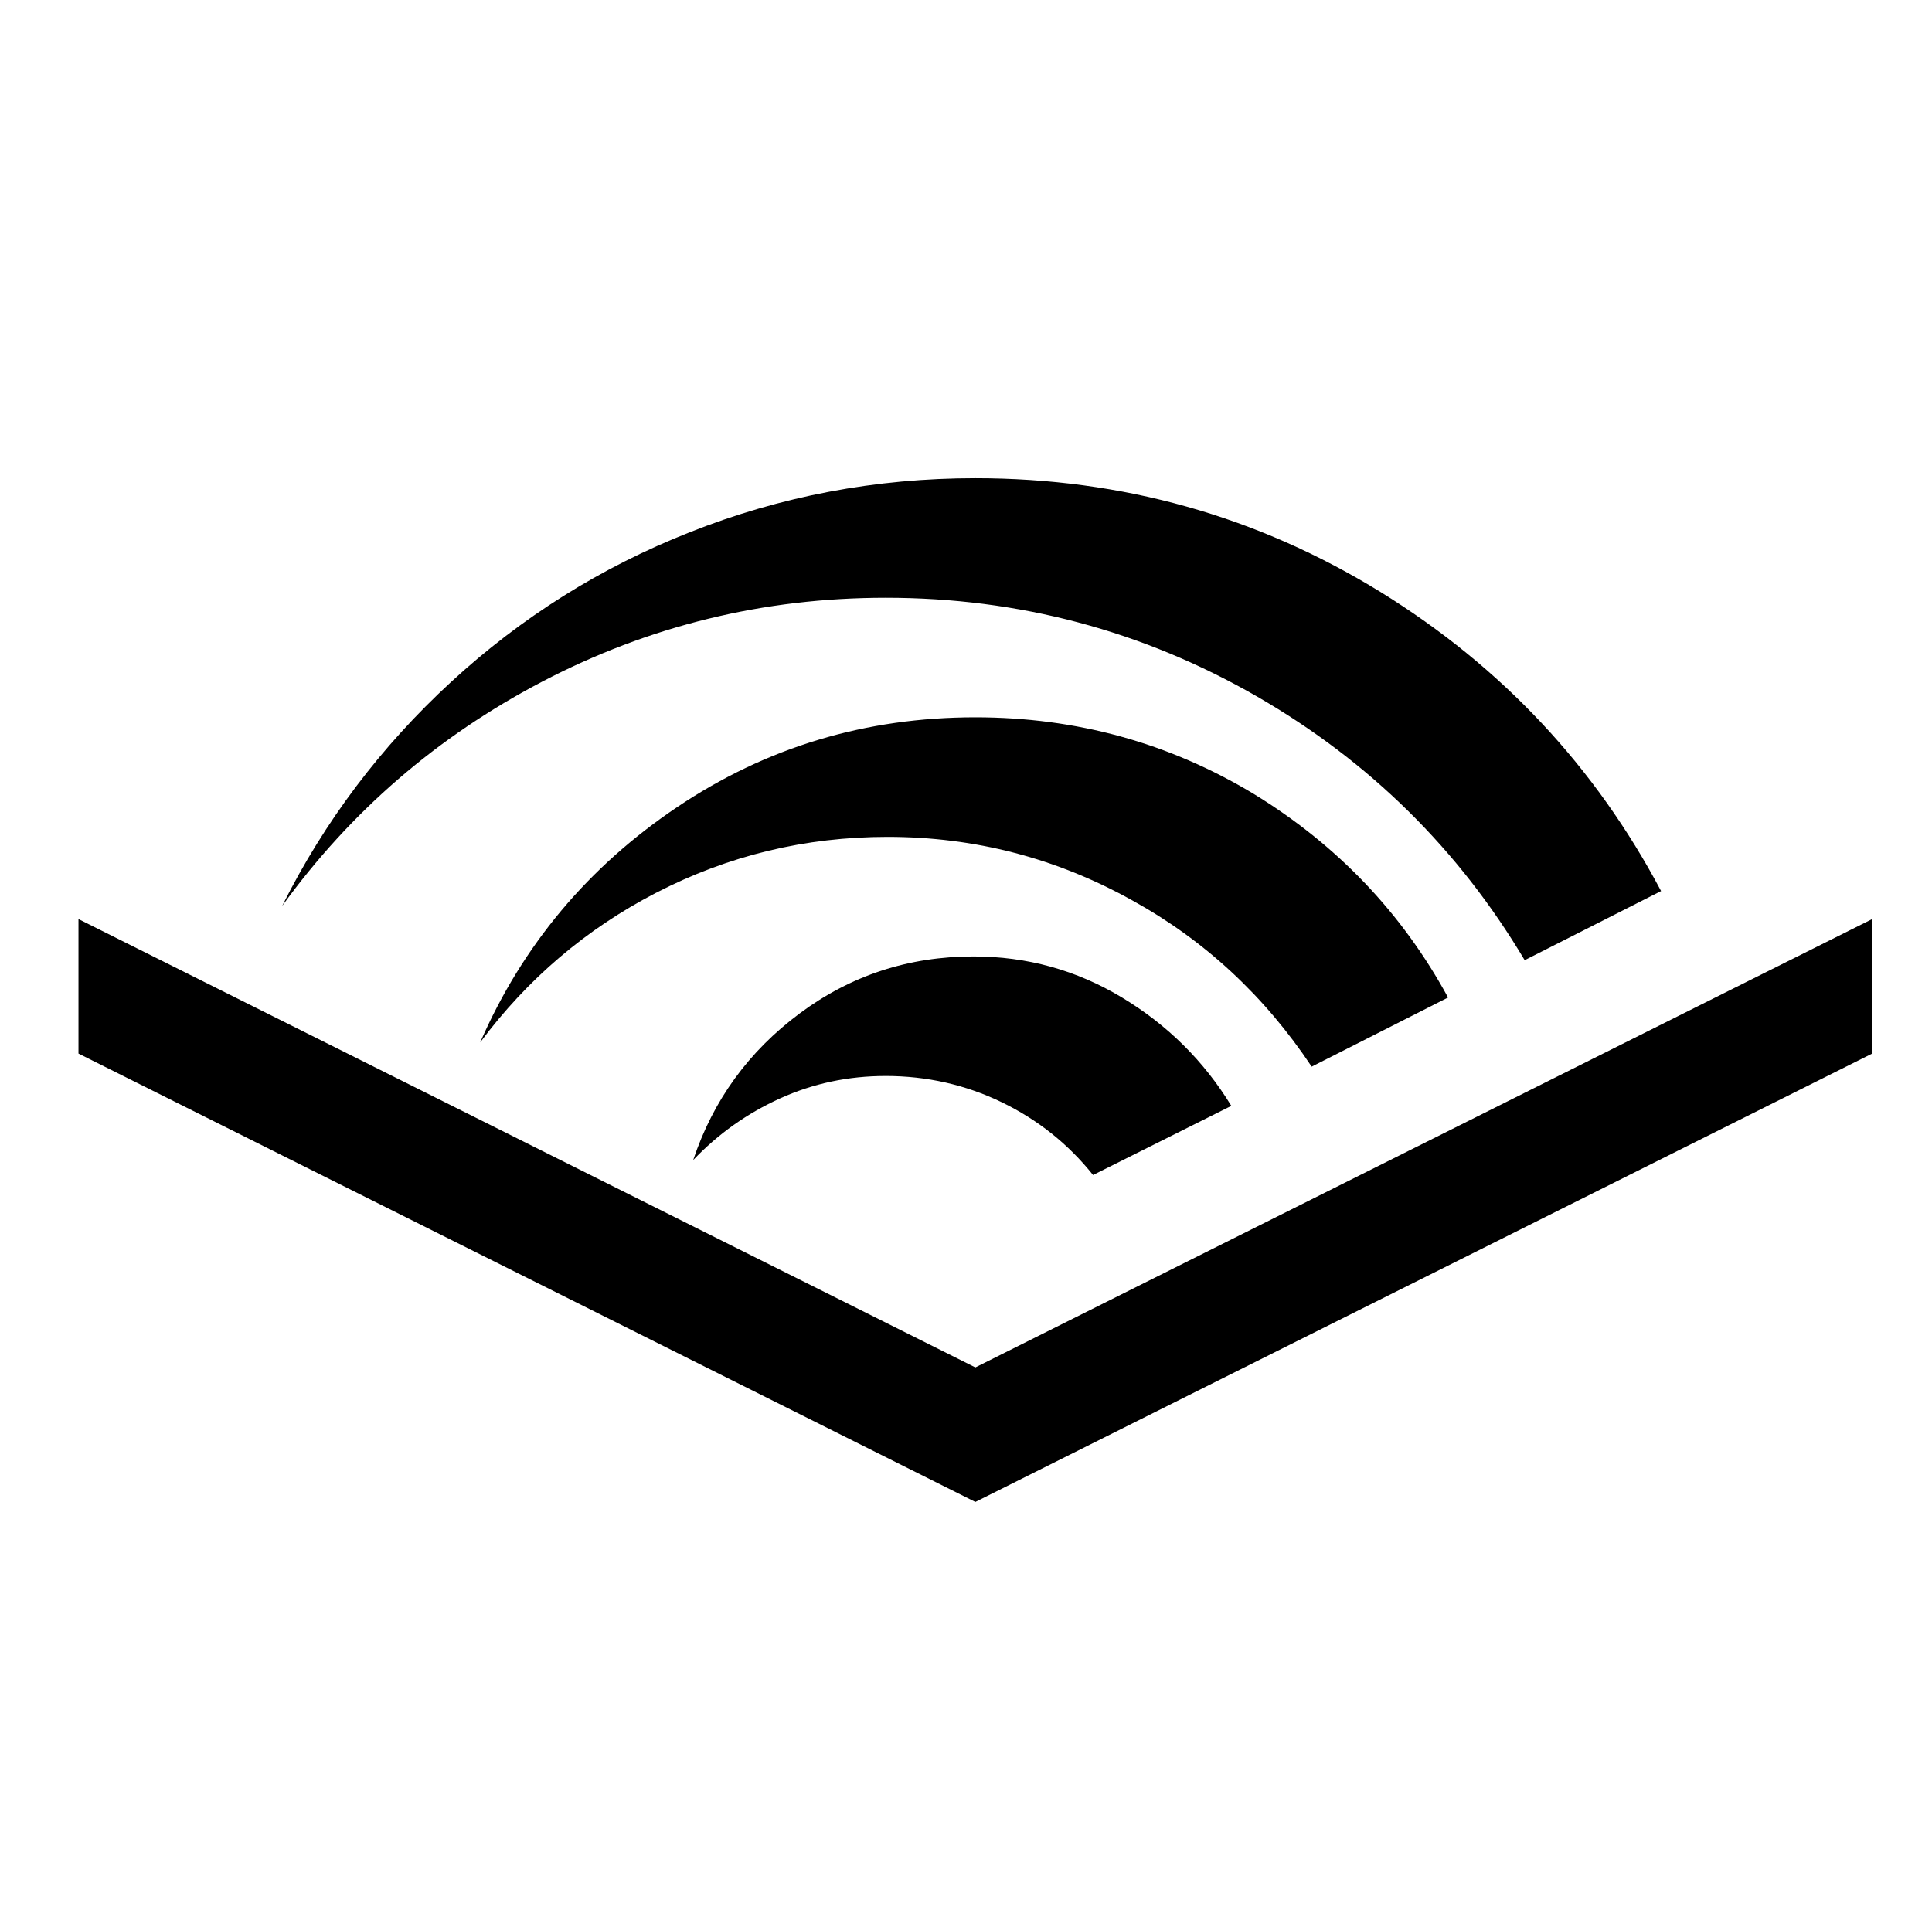
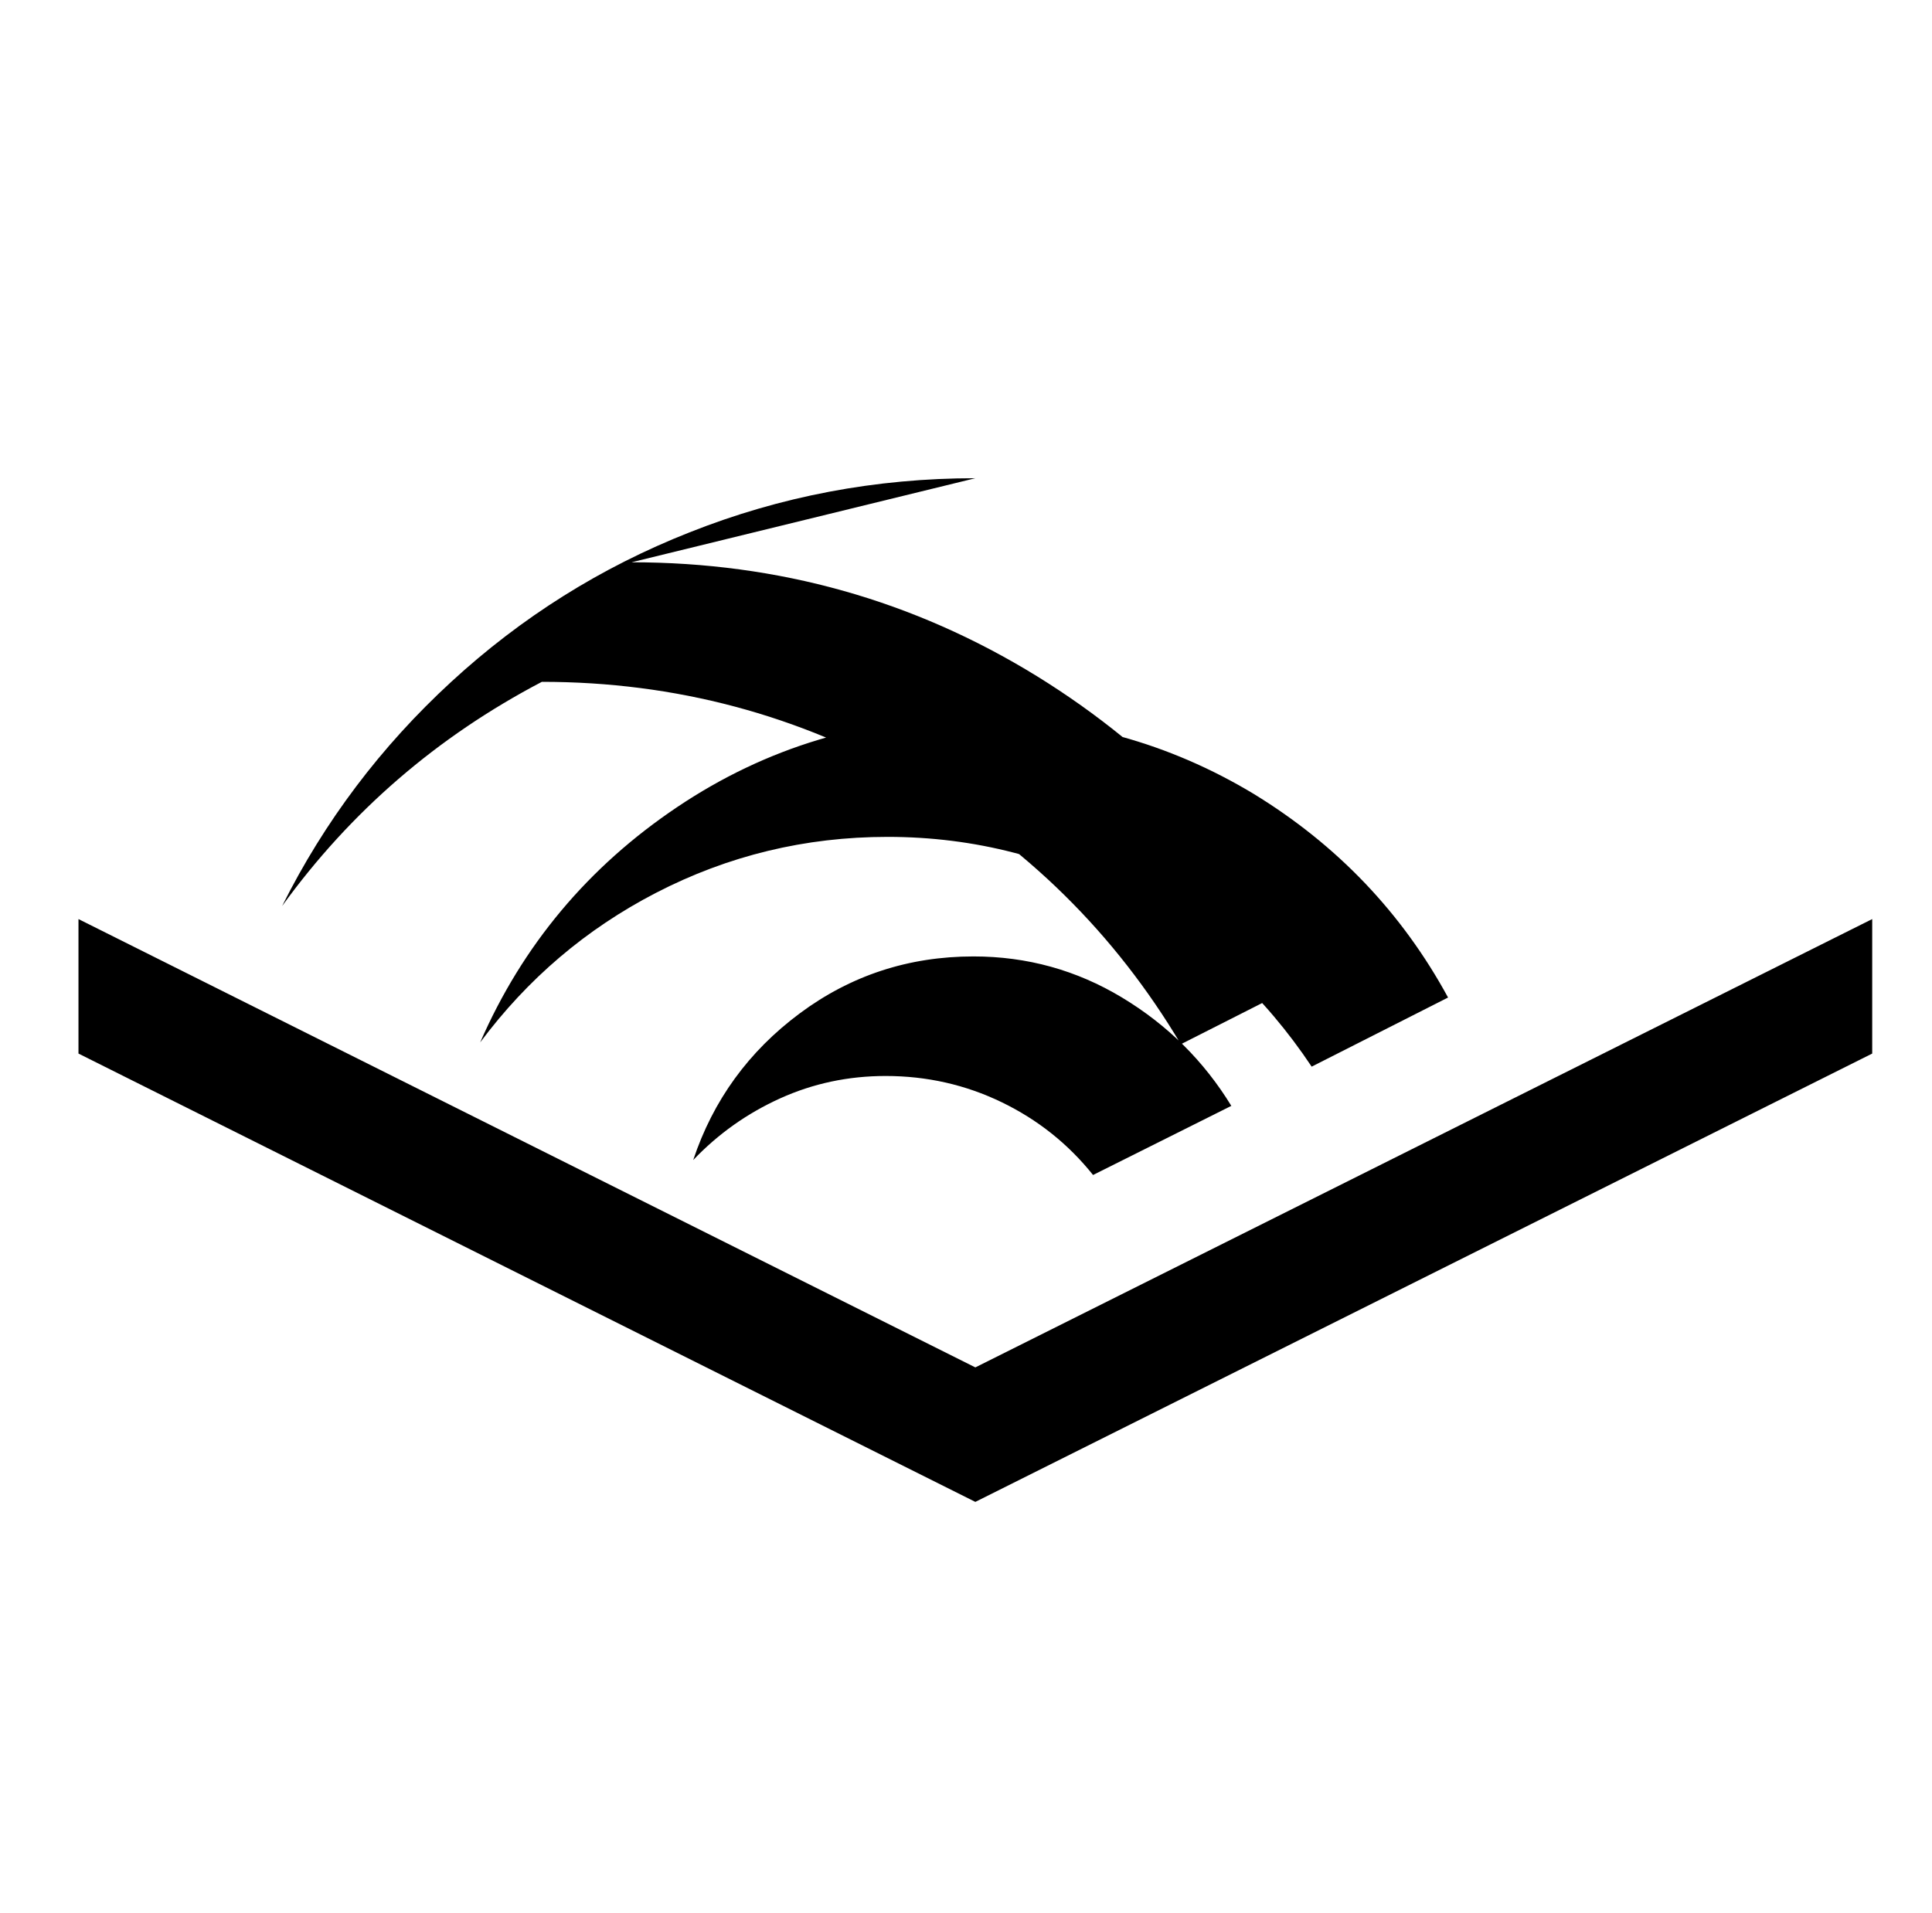
<svg xmlns="http://www.w3.org/2000/svg" version="1.1" viewBox="-10 0 1034 1024">
-   <path fill="currentColor" d="M512 256q-80 0 -153 29q-71 28 -127.5 80t-90.5 120q55 -76 139 -120q86 -45 184 -45q107 0 199 53q90 52 143 141l73 -37q-53 -100 -150 -160q-99 -61 -217 -61zM512 384q-88 0 -159.5 48t-105.5 126q38 -51 94 -80q58 -30 124 -30q70 0 131 34q58 32 96 89l73 -37 q-37 -68 -104 -109q-68 -41 -149 -41zM32 492v72l480 240l480 -240v-72l-480 240zM511 512q-52 0 -93 30.5t-57 78.5q20 -21 46.5 -33t56.5 -12q33 0 62 14t49 39l74 -37q-22 -36 -58.5 -58t-79.5 -22z" />
+   <path fill="currentColor" d="M512 256q-80 0 -153 29q-71 28 -127.5 80t-90.5 120q55 -76 139 -120q107 0 199 53q90 52 143 141l73 -37q-53 -100 -150 -160q-99 -61 -217 -61zM512 384q-88 0 -159.5 48t-105.5 126q38 -51 94 -80q58 -30 124 -30q70 0 131 34q58 32 96 89l73 -37 q-37 -68 -104 -109q-68 -41 -149 -41zM32 492v72l480 240l480 -240v-72l-480 240zM511 512q-52 0 -93 30.5t-57 78.5q20 -21 46.5 -33t56.5 -12q33 0 62 14t49 39l74 -37q-22 -36 -58.5 -58t-79.5 -22z" />
</svg>